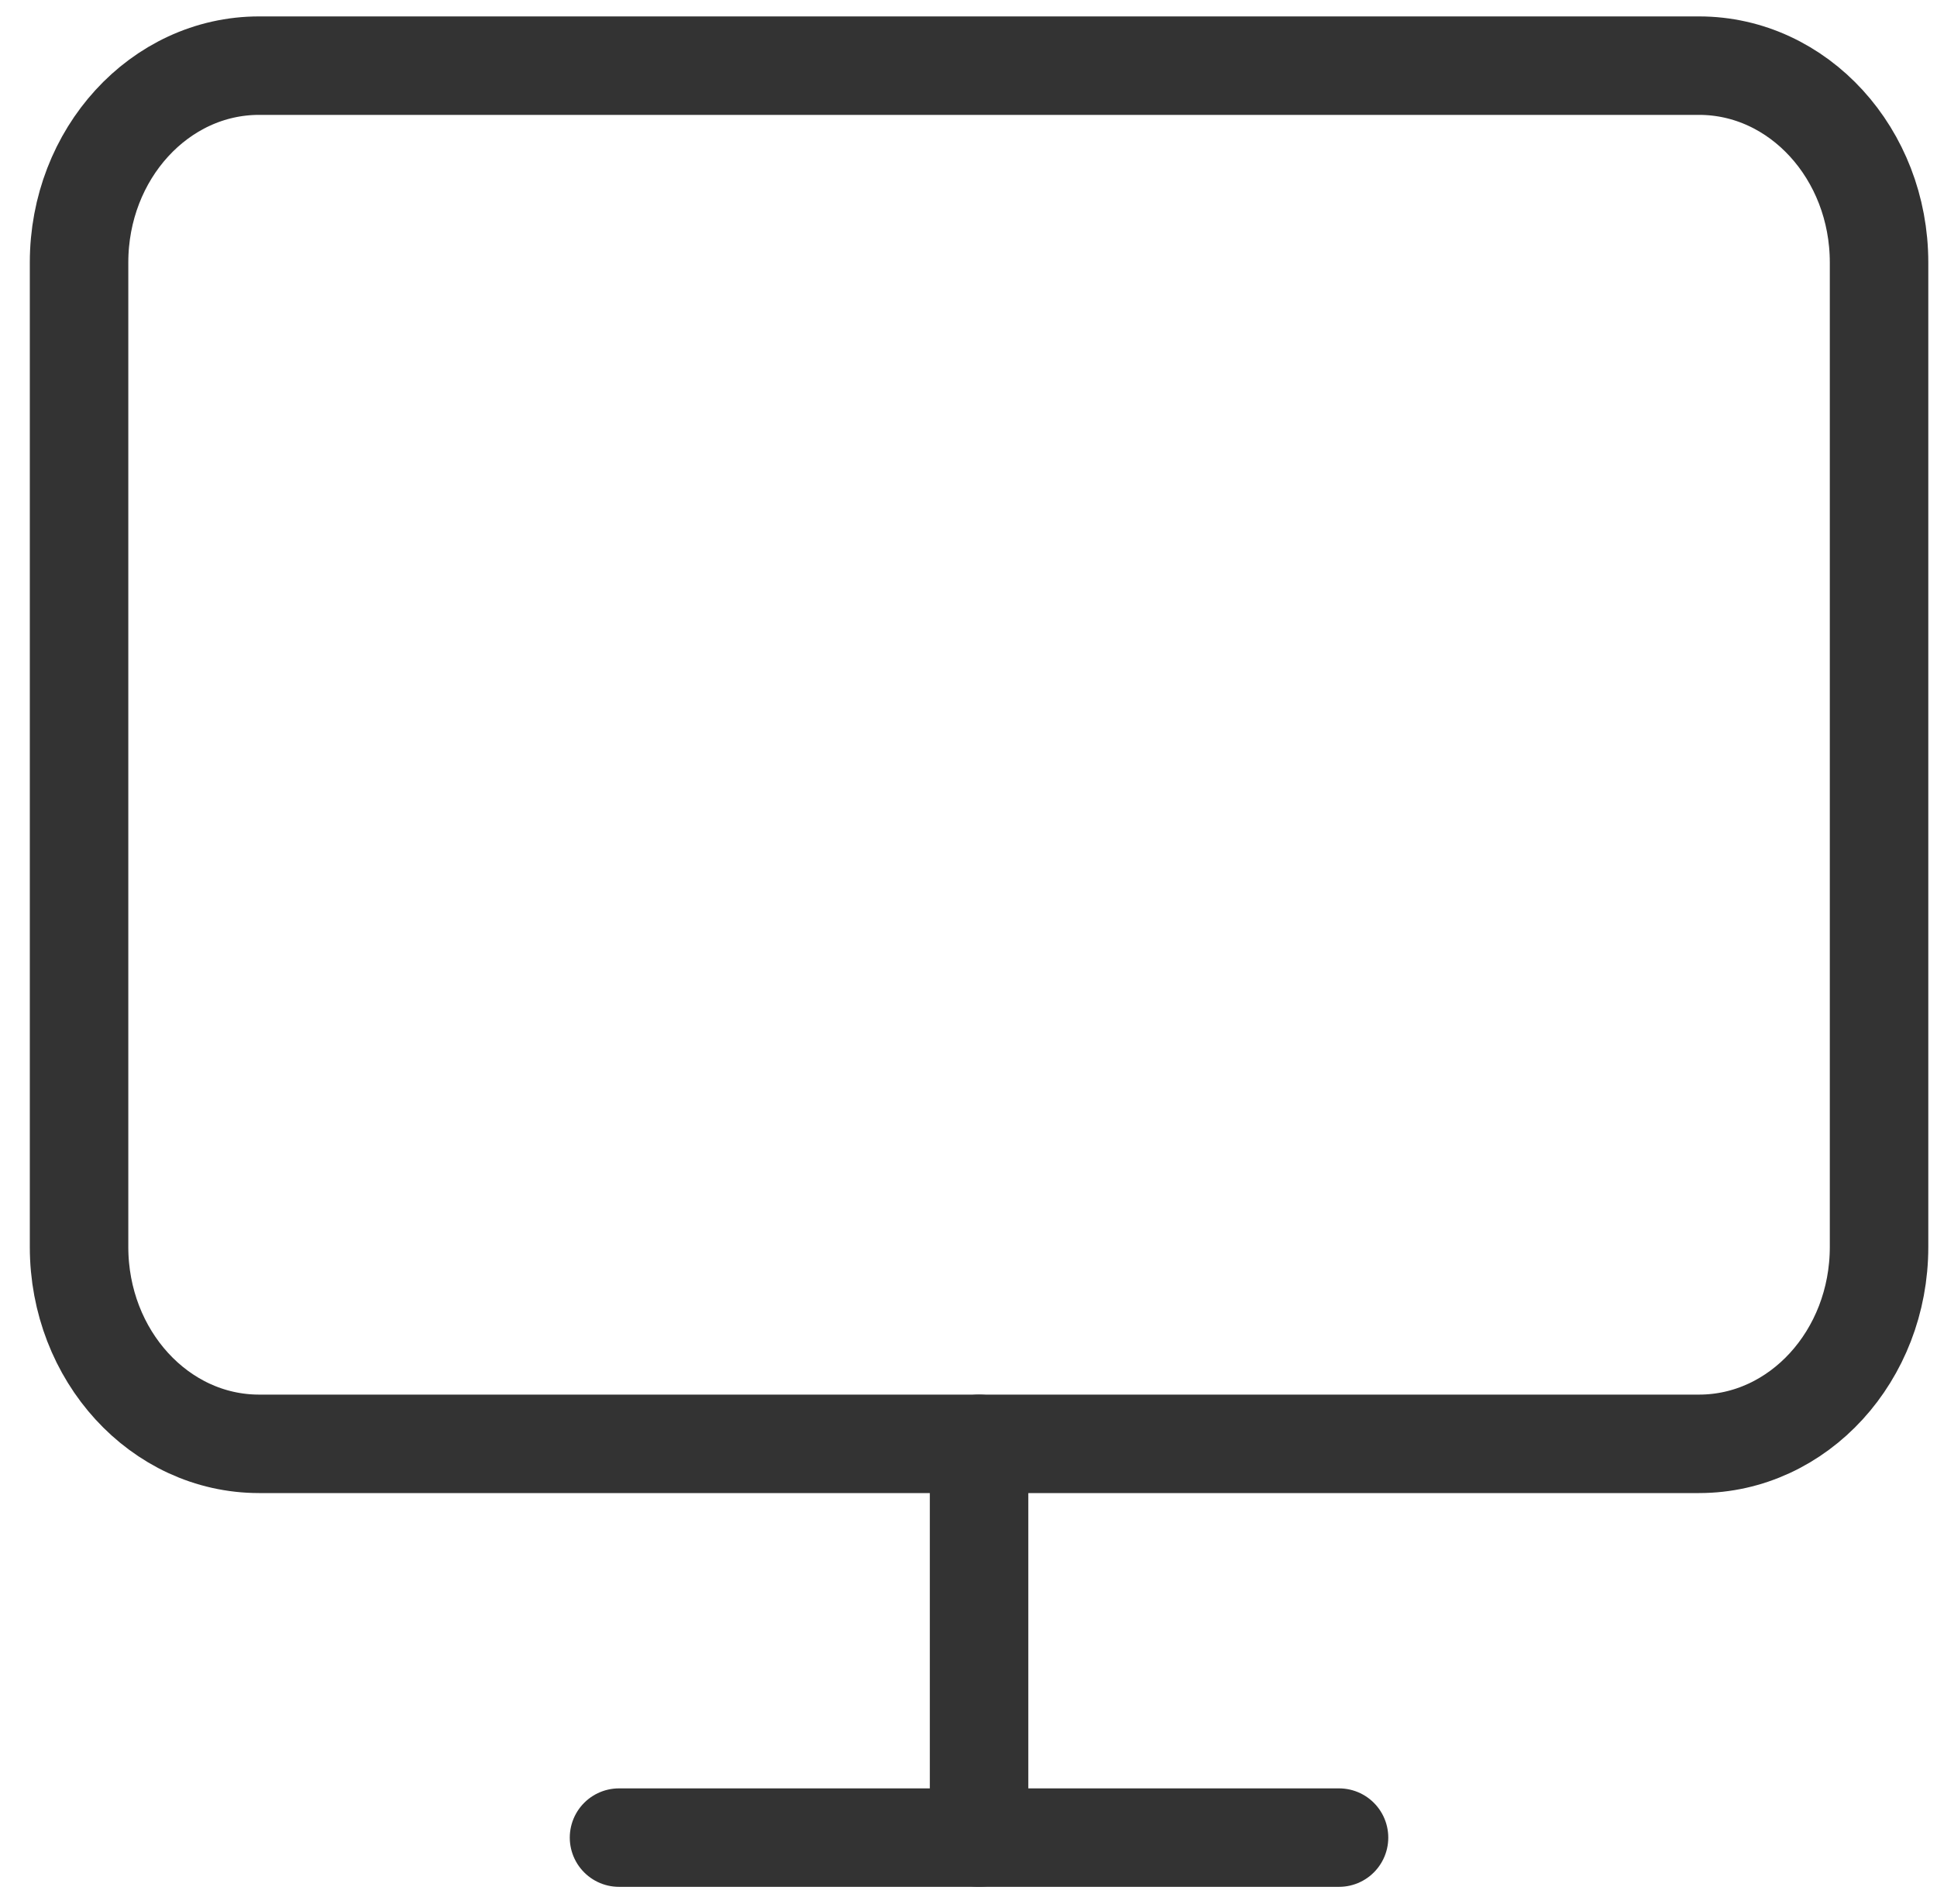
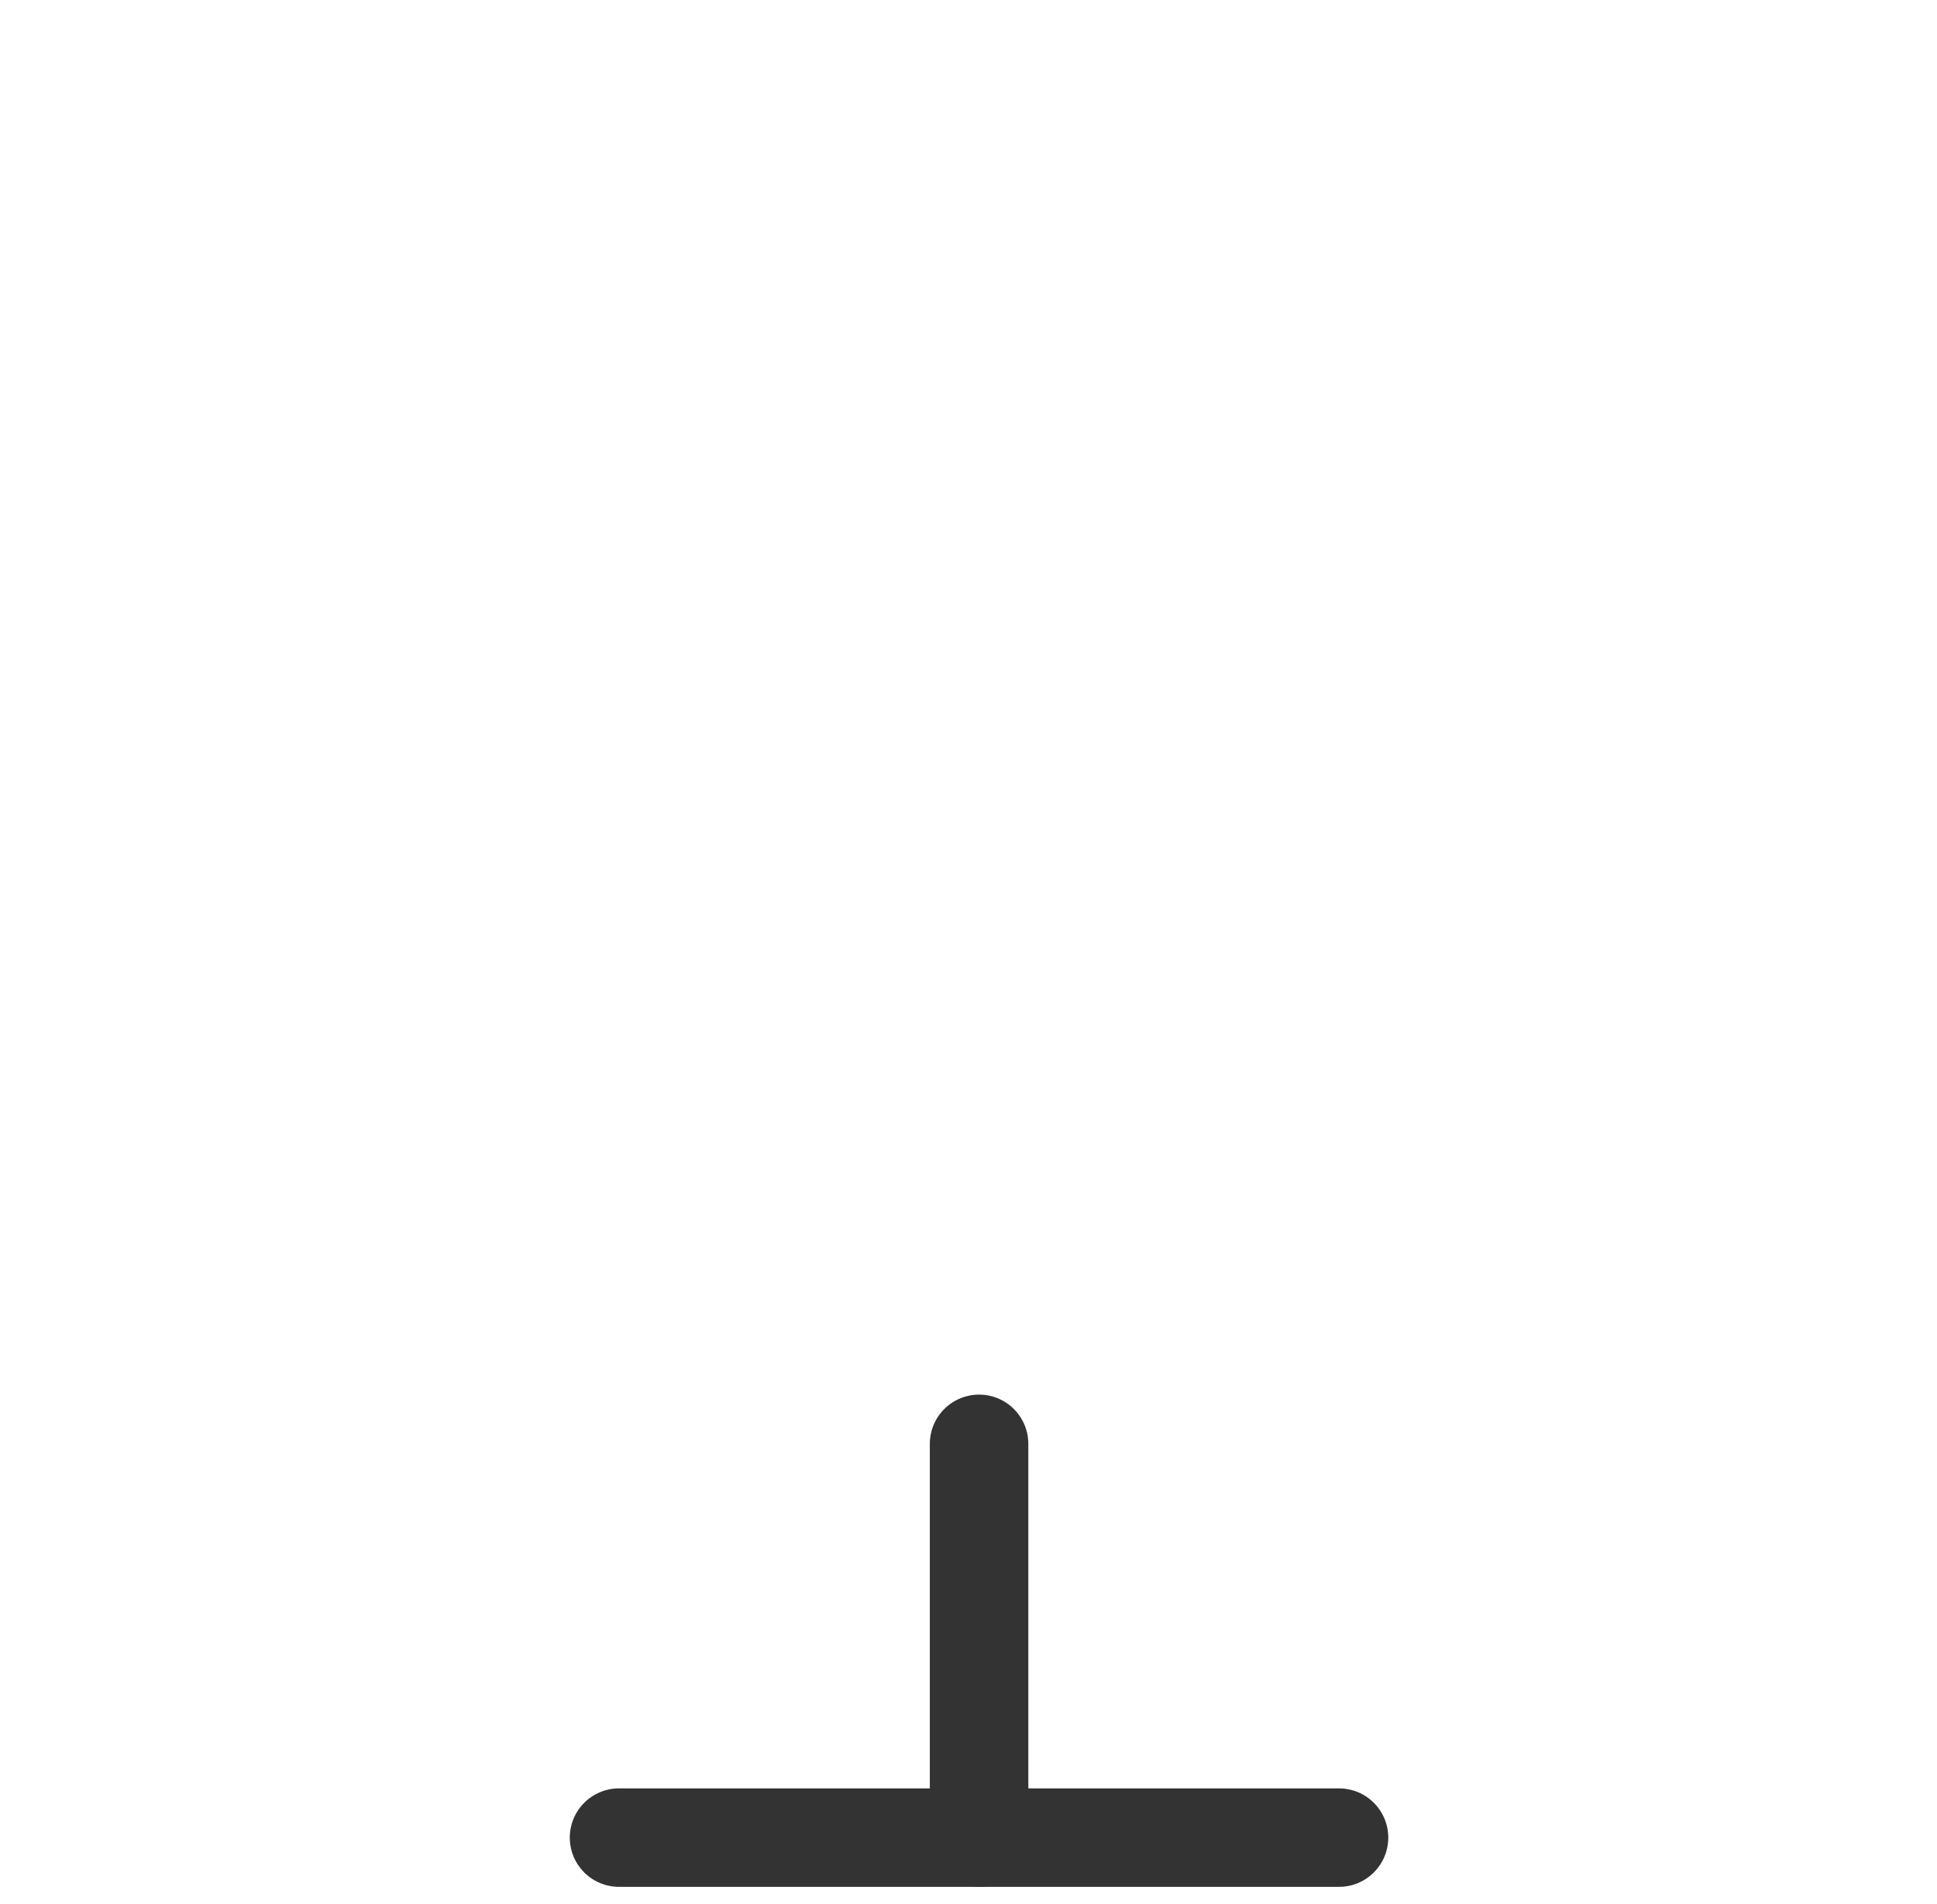
<svg xmlns="http://www.w3.org/2000/svg" width="59" height="58" viewBox="0 0 59 58" fill="none">
-   <path d="M51.752 2H7.891C4.863 2 2.408 4.686 2.408 7.998V37.991C2.408 41.303 4.863 43.989 7.891 43.989H51.752C54.78 43.989 57.235 41.303 57.235 37.991V7.998C57.235 4.686 54.78 2 51.752 2Z" stroke="#333333" stroke-width="3" stroke-linecap="round" stroke-linejoin="round" />
  <path d="M18.855 55.986H40.786" stroke="#333333" stroke-width="3" stroke-linecap="round" stroke-linejoin="round" />
  <path d="M29.822 43.989V55.986" stroke="#333333" stroke-width="3" stroke-linecap="round" stroke-linejoin="round" />
</svg>